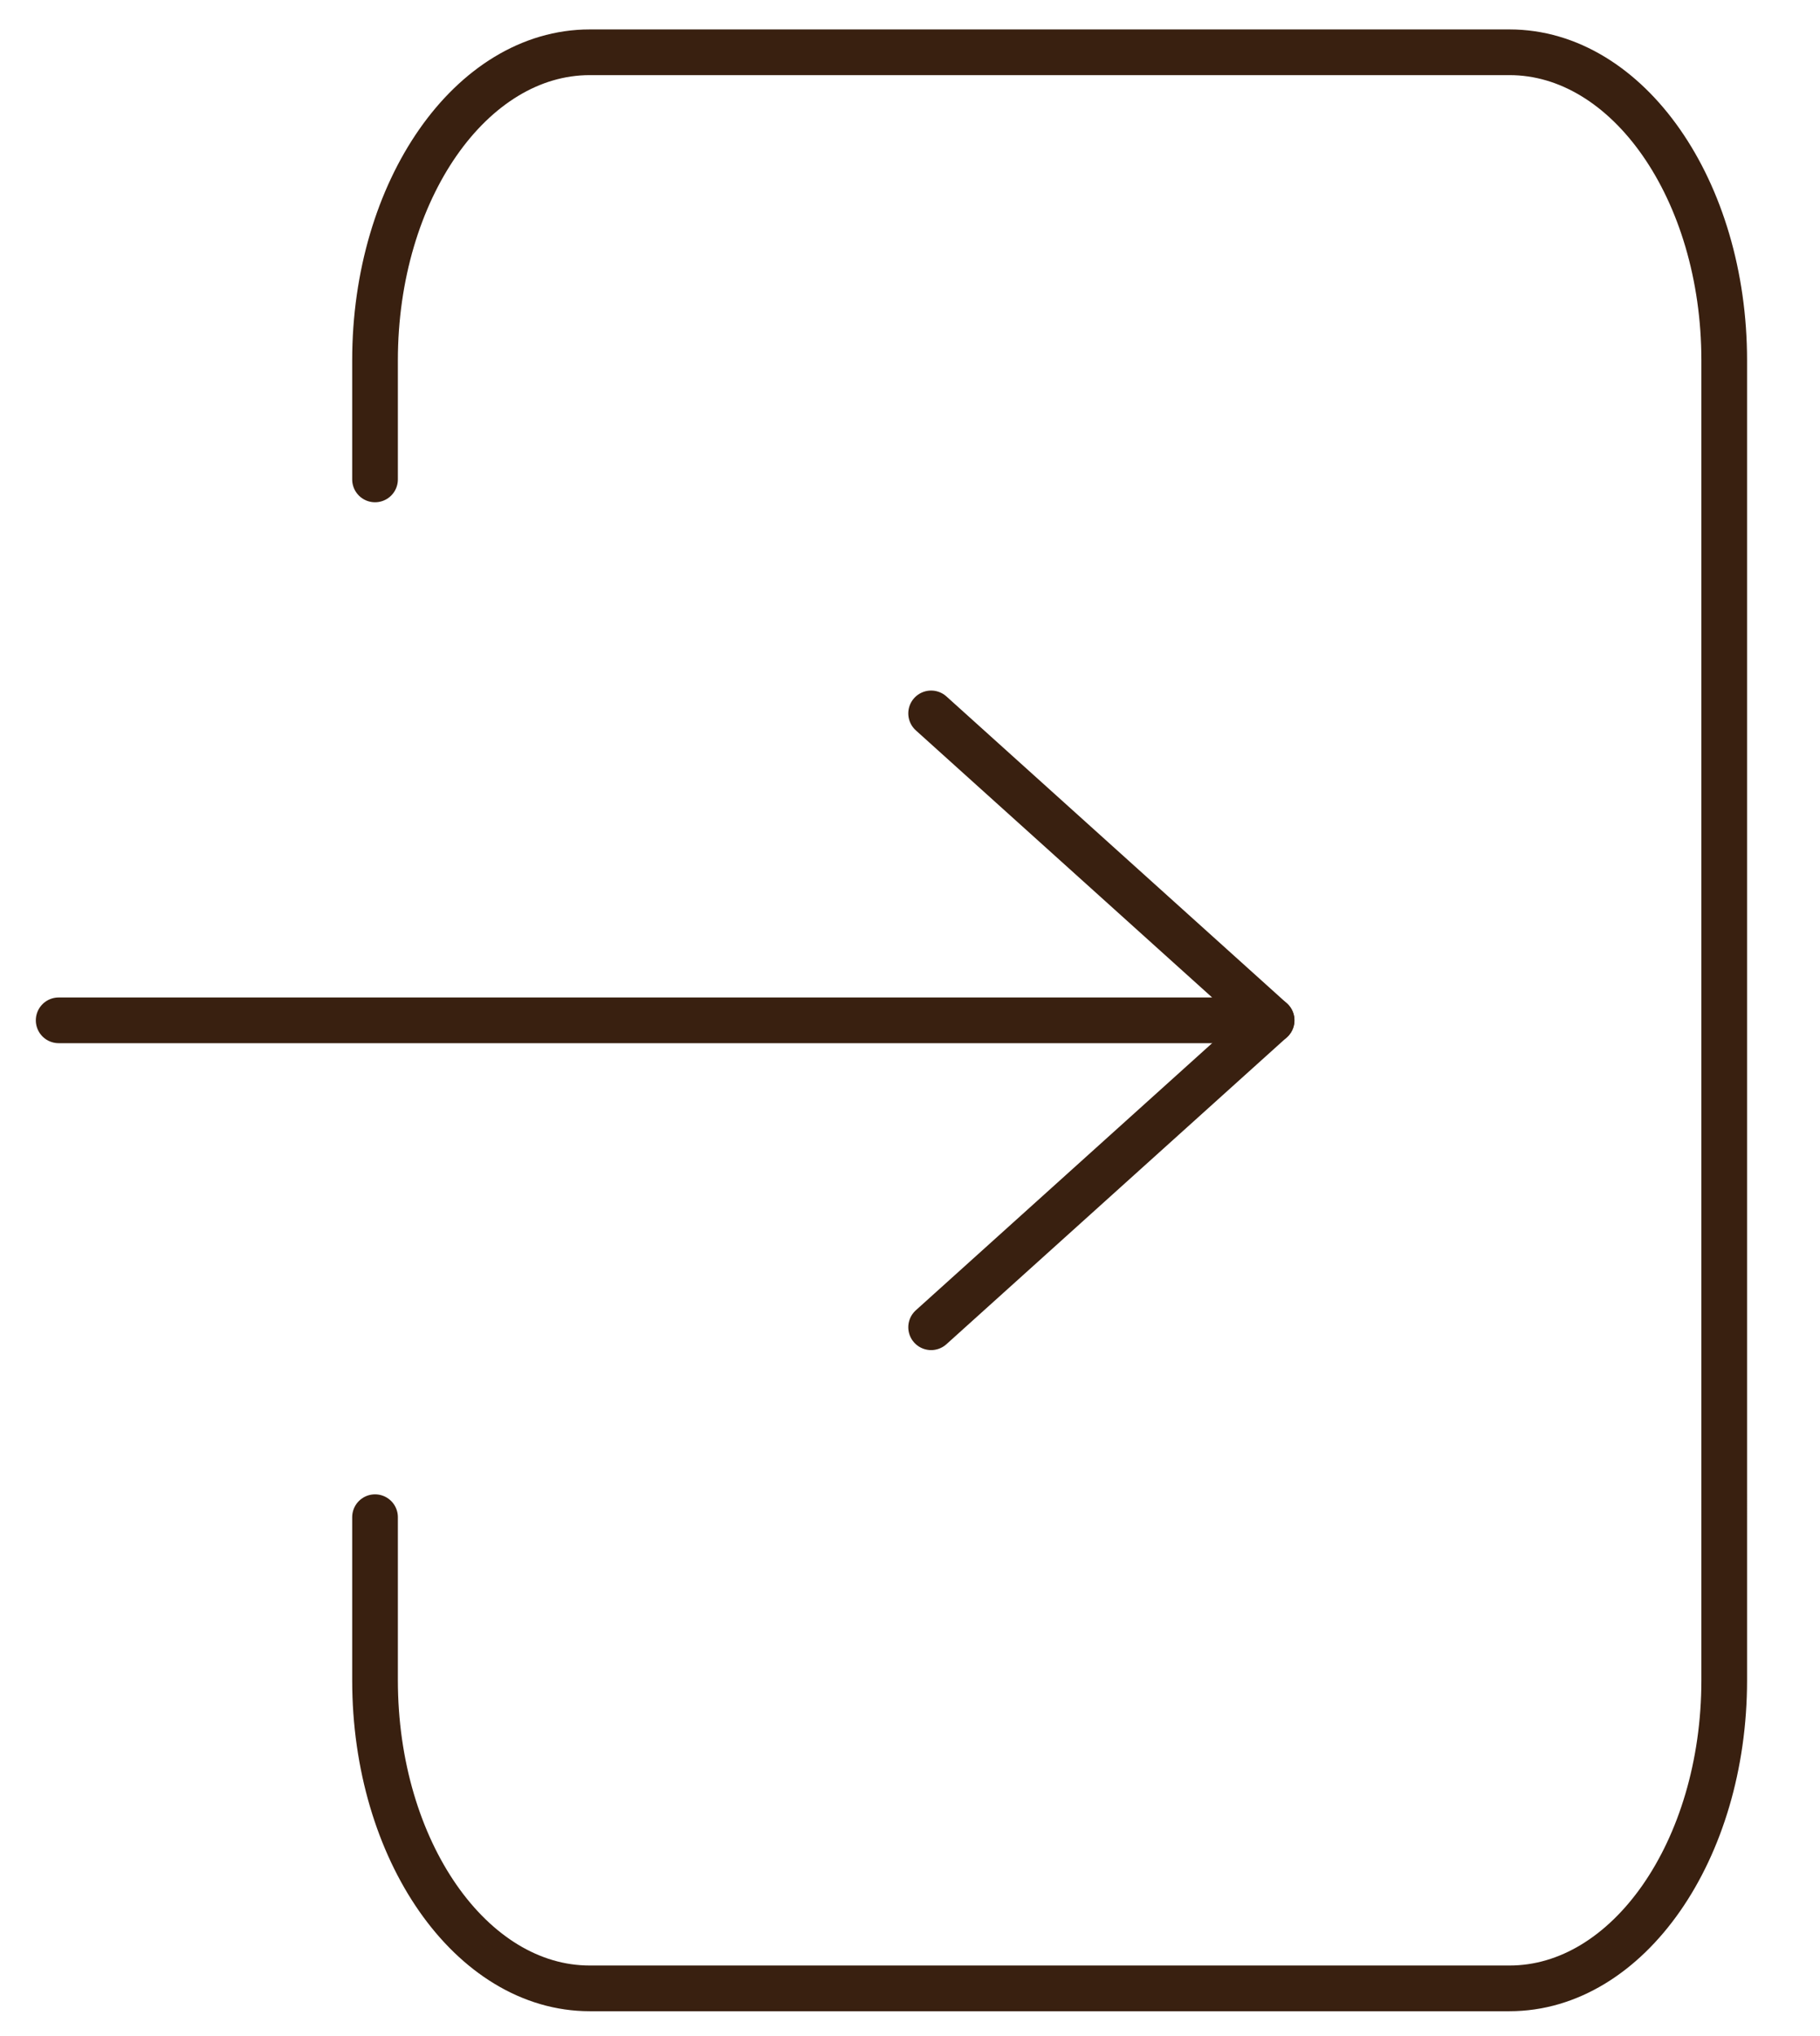
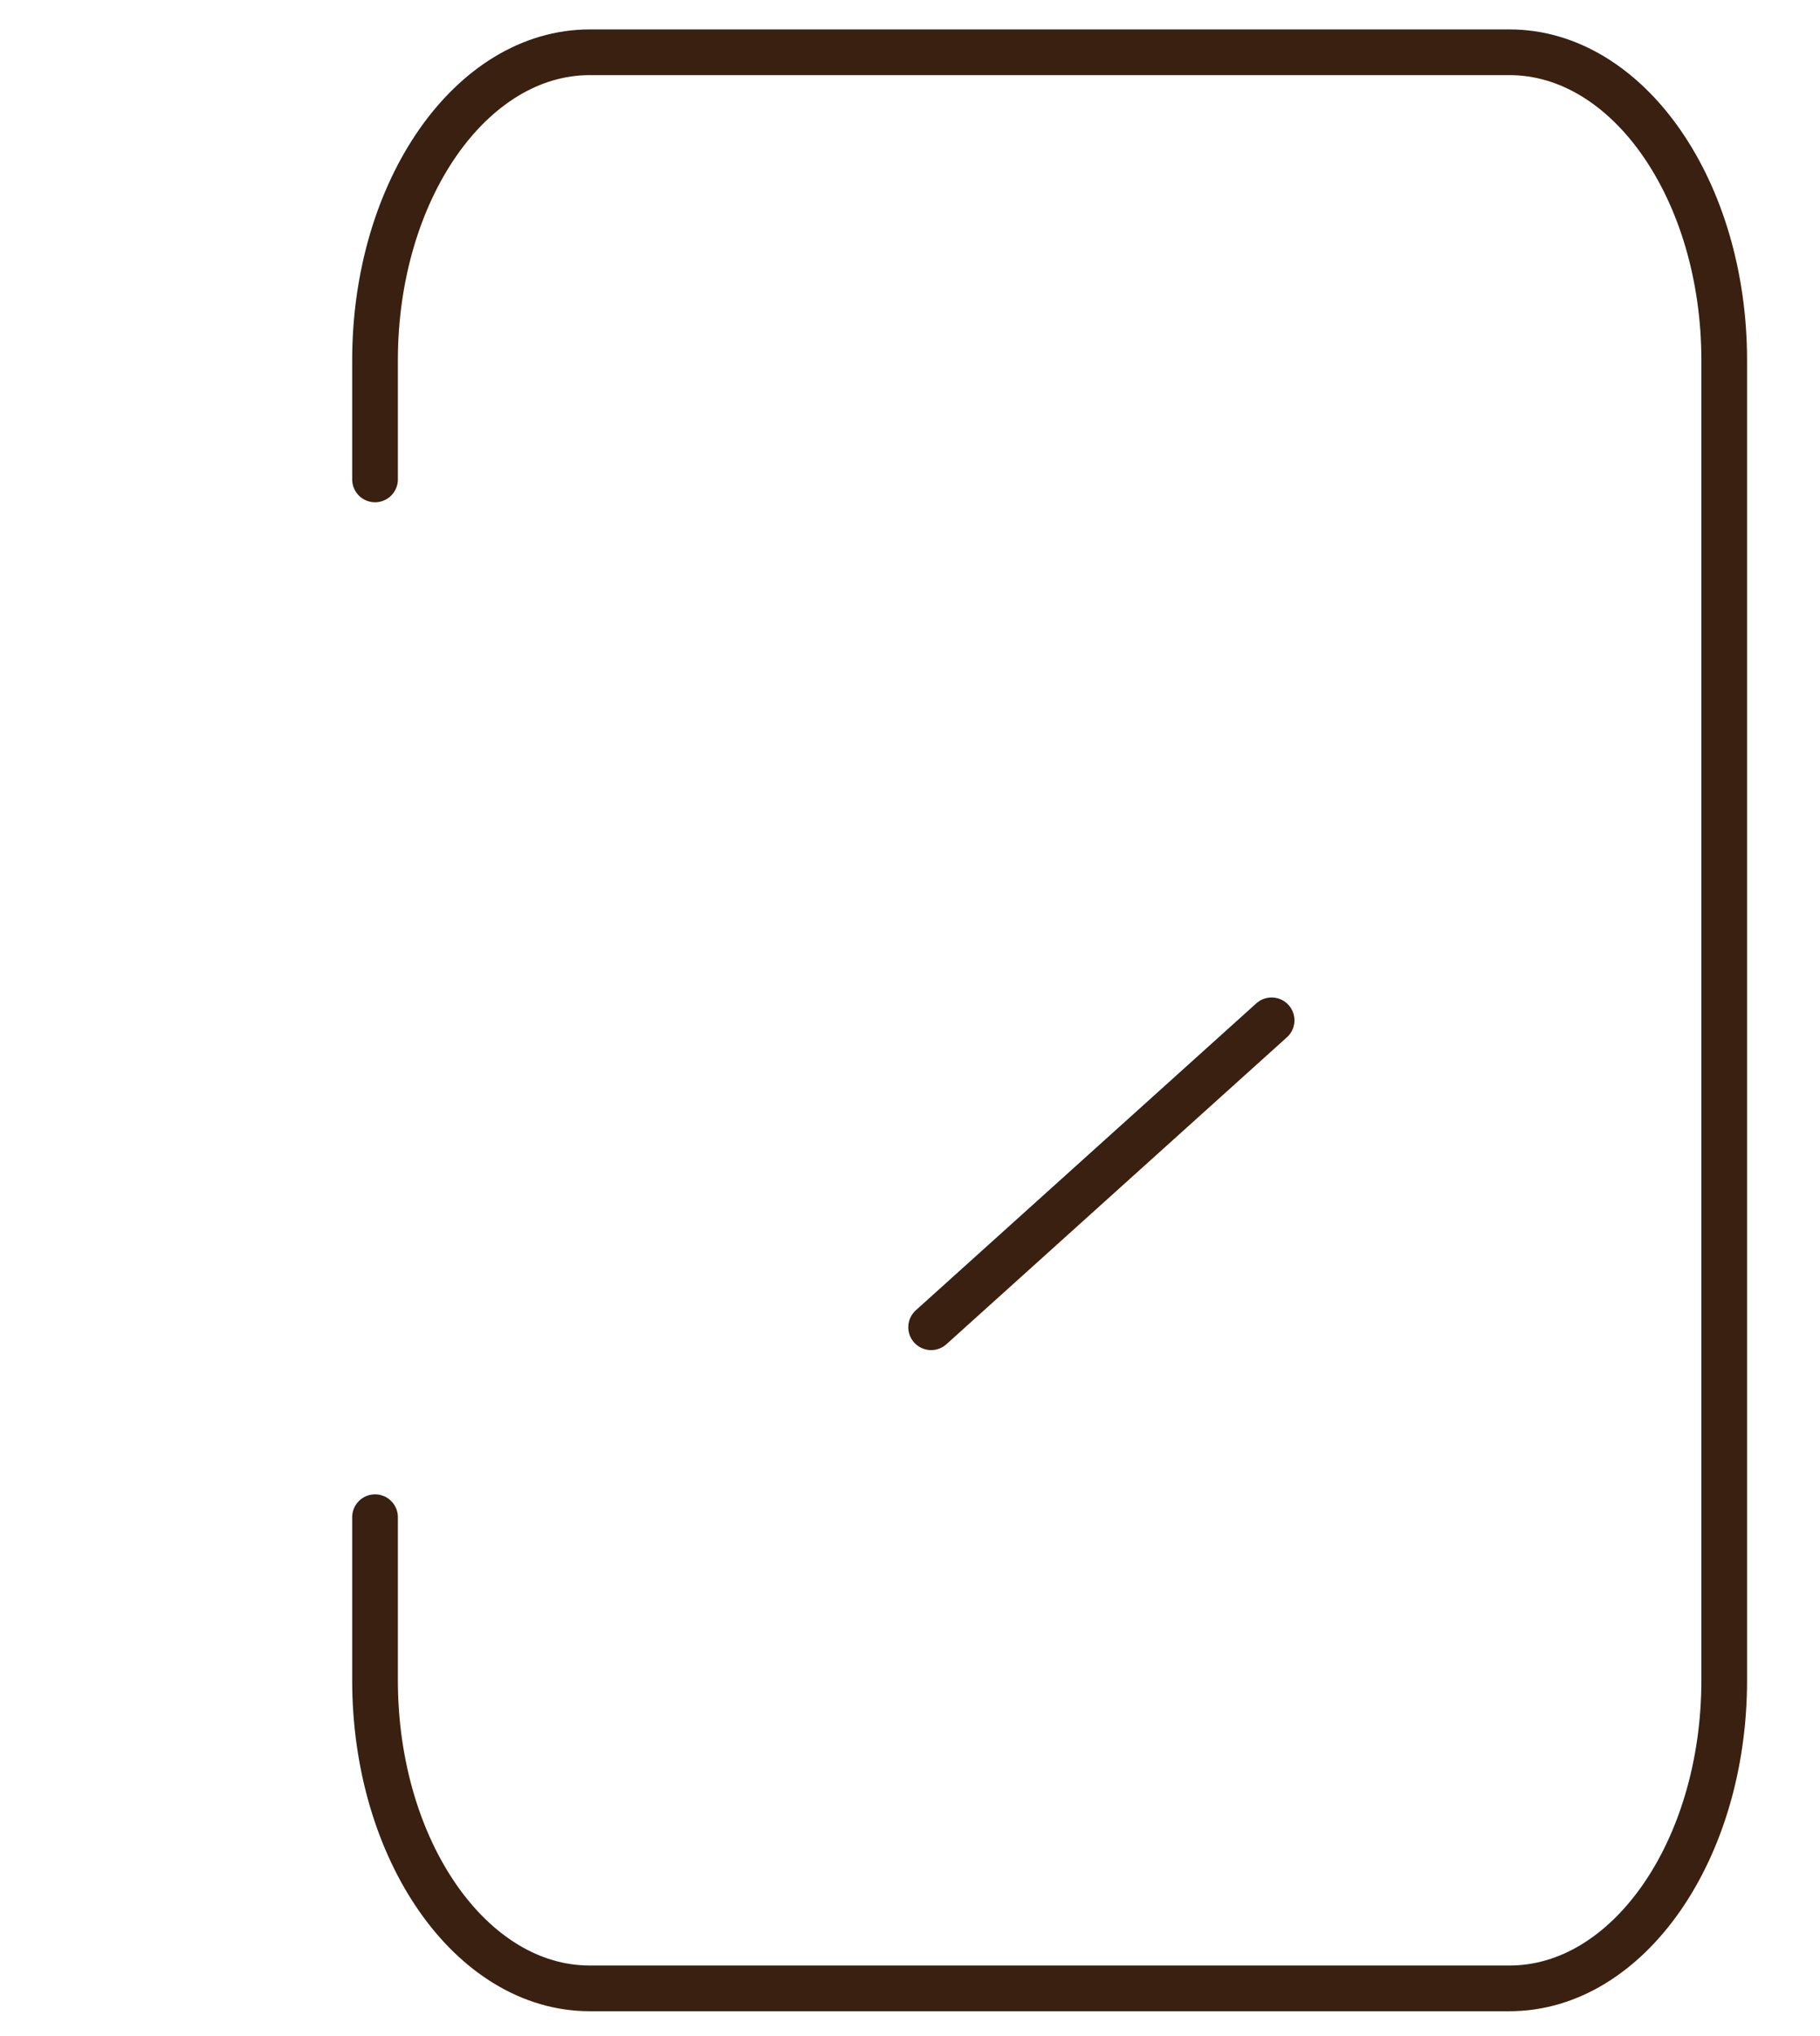
<svg xmlns="http://www.w3.org/2000/svg" id="Layer_1" data-name="Layer 1" viewBox="0 0 3585.02 4009.32">
  <defs>
    <style>
      .cls-1 {
        fill: none;
        stroke: #392010;
        stroke-linecap: round;
        stroke-linejoin: round;
        stroke-width: 90px;
      }
    </style>
  </defs>
  <path class="cls-1" d="m738.73,2987.8v321.13c0,335.09,189.35,606.76,422.93,606.76h1811.76c233.58,0,422.93-271.67,422.93-606.76V709.71c0-335.11-189.35-606.76-422.93-606.76h-1811.76c-233.58,0-422.93,271.65-422.93,606.76v234.39" />
  <g>
-     <path class="cls-1" d="m115.55,2009.32h2389.24l-670.66-604.42" />
    <line class="cls-1" x1="1834.13" y1="2613.75" x2="2504.79" y2="2009.32" />
  </g>
</svg>